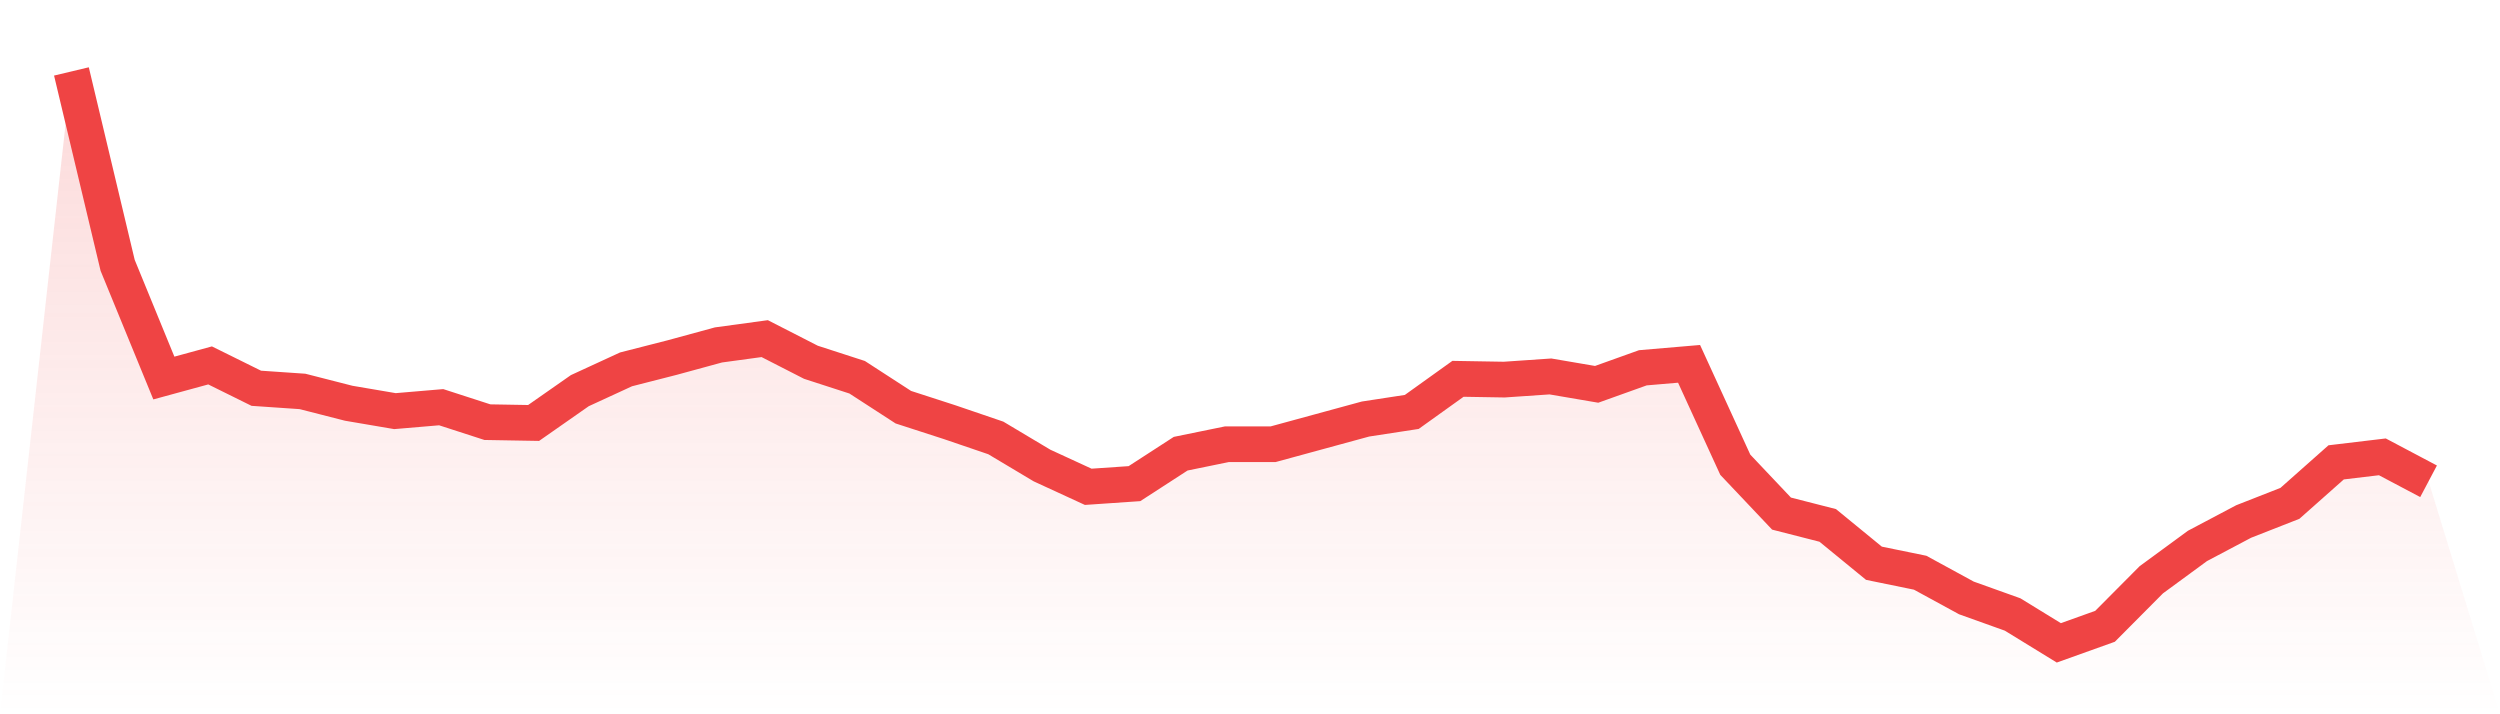
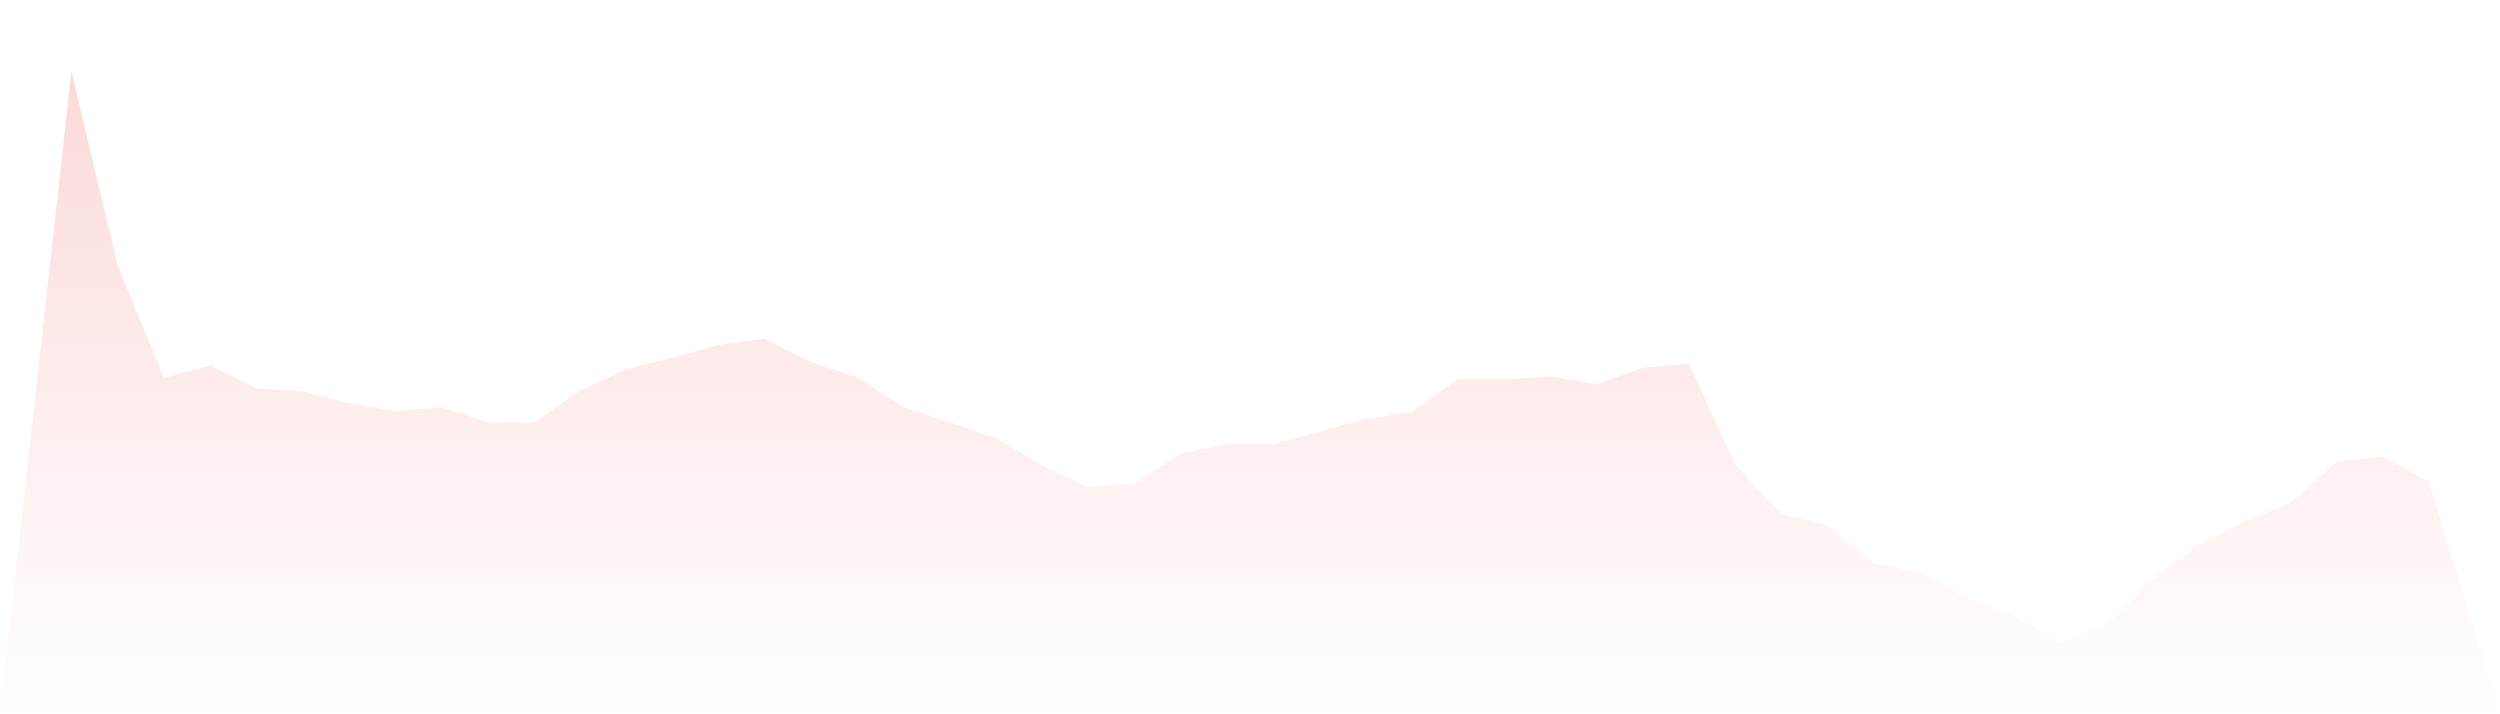
<svg xmlns="http://www.w3.org/2000/svg" viewBox="0 0 140 40">
  <defs>
    <linearGradient id="gradient" x1="0" x2="0" y1="0" y2="1">
      <stop offset="0%" stop-color="#ef4444" stop-opacity="0.2" />
      <stop offset="100%" stop-color="#ef4444" stop-opacity="0" />
    </linearGradient>
  </defs>
  <path d="M4,4 L4,4 L6.588,14.858 L9.176,21.17 L11.765,20.463 L14.353,21.743 L16.941,21.92 L19.529,22.582 L22.118,23.023 L24.706,22.803 L27.294,23.641 L29.882,23.686 L32.471,21.876 L35.059,20.684 L37.647,20.022 L40.235,19.316 L42.824,18.963 L45.412,20.287 L48,21.126 L50.588,22.803 L53.176,23.641 L55.765,24.524 L58.353,26.069 L60.941,27.261 L63.529,27.084 L66.118,25.407 L68.706,24.877 L71.294,24.877 L73.882,24.171 L76.471,23.465 L79.059,23.068 L81.647,21.214 L84.235,21.258 L86.824,21.081 L89.412,21.523 L92,20.596 L94.588,20.375 L97.176,26.025 L99.765,28.761 L102.353,29.423 L104.941,31.542 L107.529,32.072 L110.118,33.484 L112.706,34.411 L115.294,36 L117.882,35.073 L120.471,32.469 L123.059,30.571 L125.647,29.203 L128.235,28.188 L130.824,25.892 L133.412,25.583 L136,26.952 L140,40 L0,40 z" fill="url(#gradient)" />
-   <path d="M4,4 L4,4 L6.588,14.858 L9.176,21.17 L11.765,20.463 L14.353,21.743 L16.941,21.92 L19.529,22.582 L22.118,23.023 L24.706,22.803 L27.294,23.641 L29.882,23.686 L32.471,21.876 L35.059,20.684 L37.647,20.022 L40.235,19.316 L42.824,18.963 L45.412,20.287 L48,21.126 L50.588,22.803 L53.176,23.641 L55.765,24.524 L58.353,26.069 L60.941,27.261 L63.529,27.084 L66.118,25.407 L68.706,24.877 L71.294,24.877 L73.882,24.171 L76.471,23.465 L79.059,23.068 L81.647,21.214 L84.235,21.258 L86.824,21.081 L89.412,21.523 L92,20.596 L94.588,20.375 L97.176,26.025 L99.765,28.761 L102.353,29.423 L104.941,31.542 L107.529,32.072 L110.118,33.484 L112.706,34.411 L115.294,36 L117.882,35.073 L120.471,32.469 L123.059,30.571 L125.647,29.203 L128.235,28.188 L130.824,25.892 L133.412,25.583 L136,26.952" fill="none" stroke="#ef4444" stroke-width="2" />
</svg>